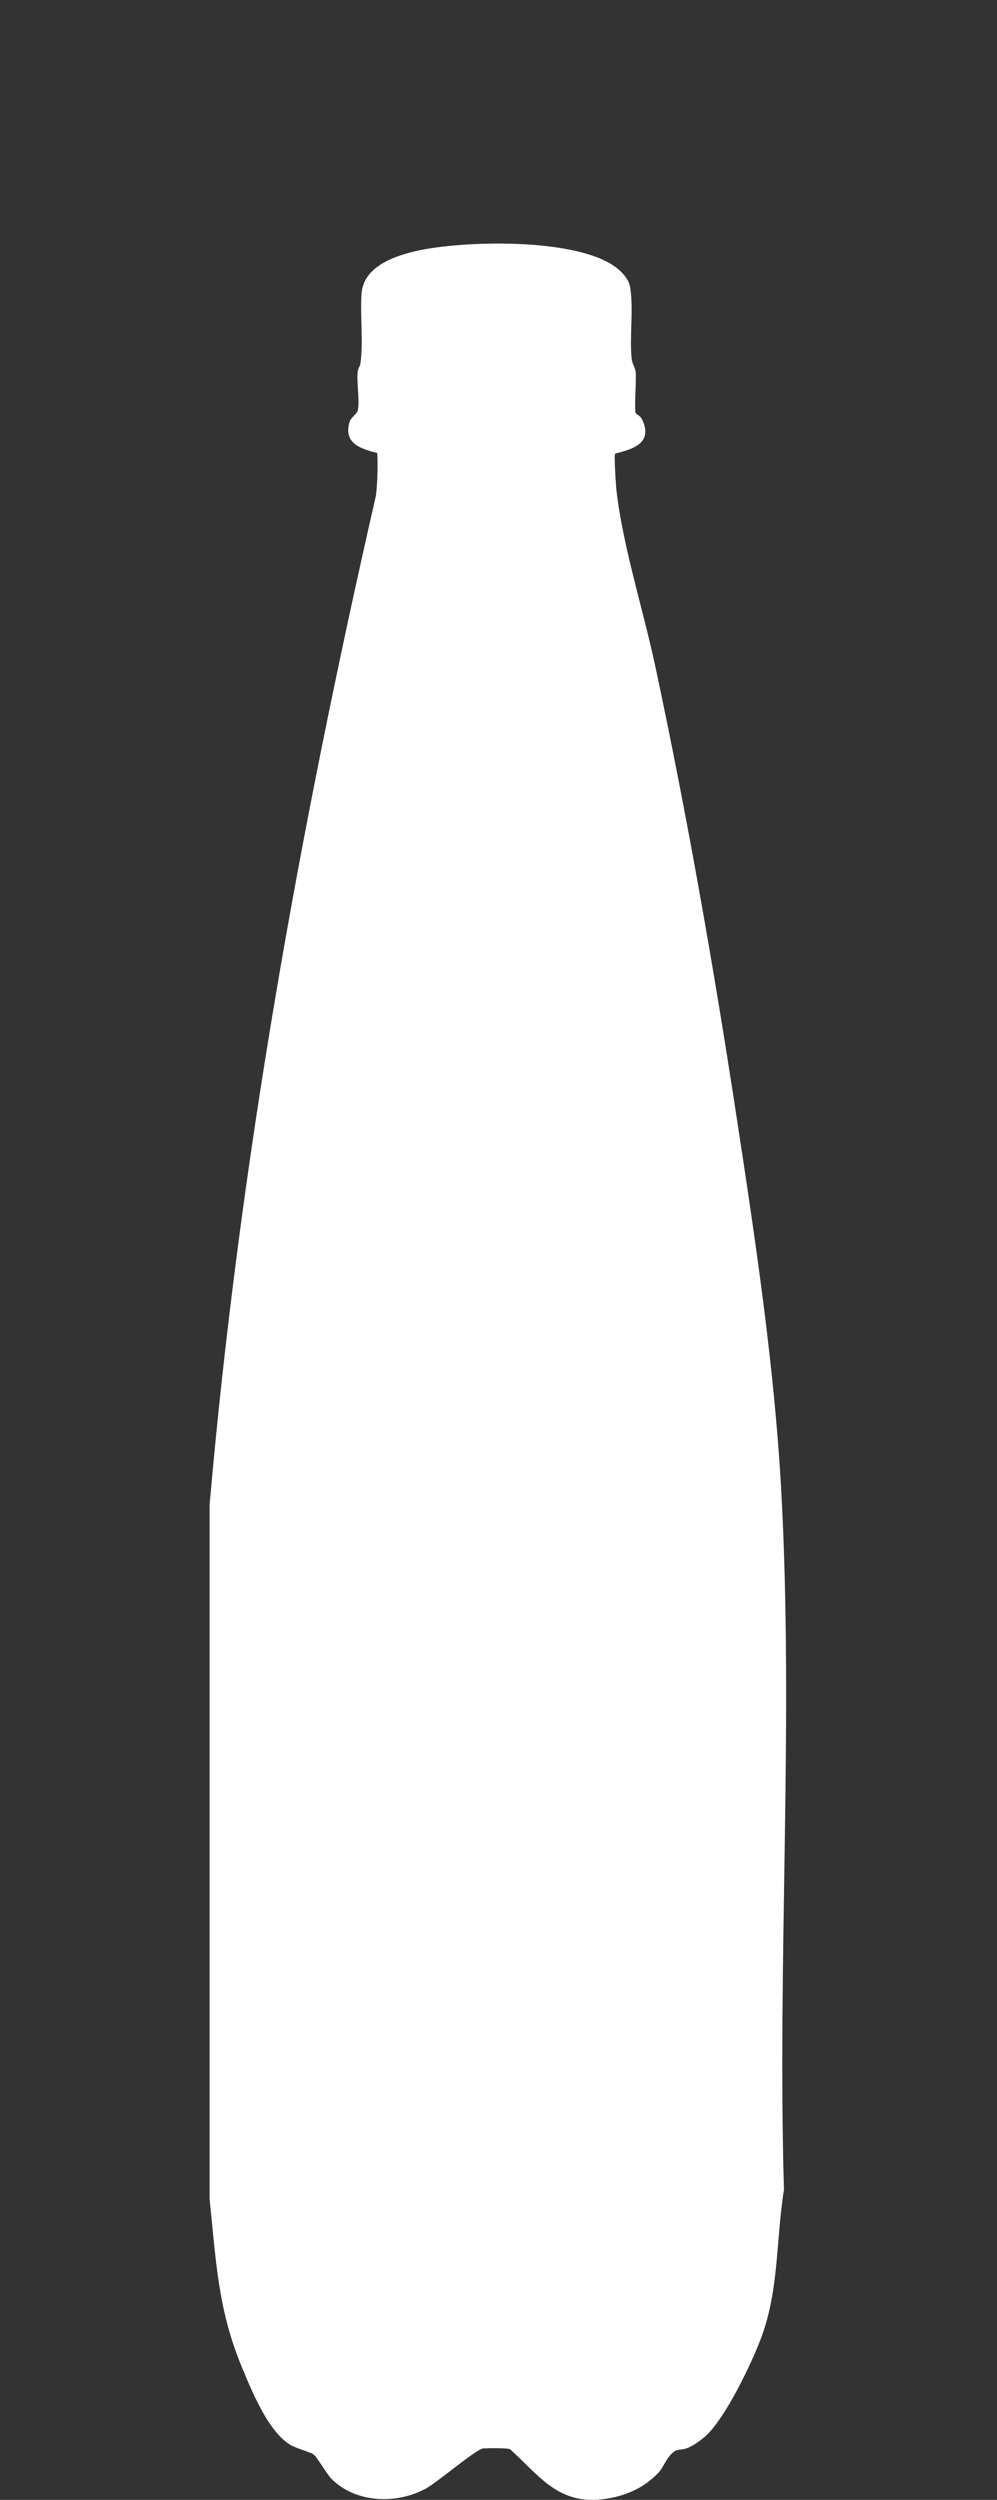
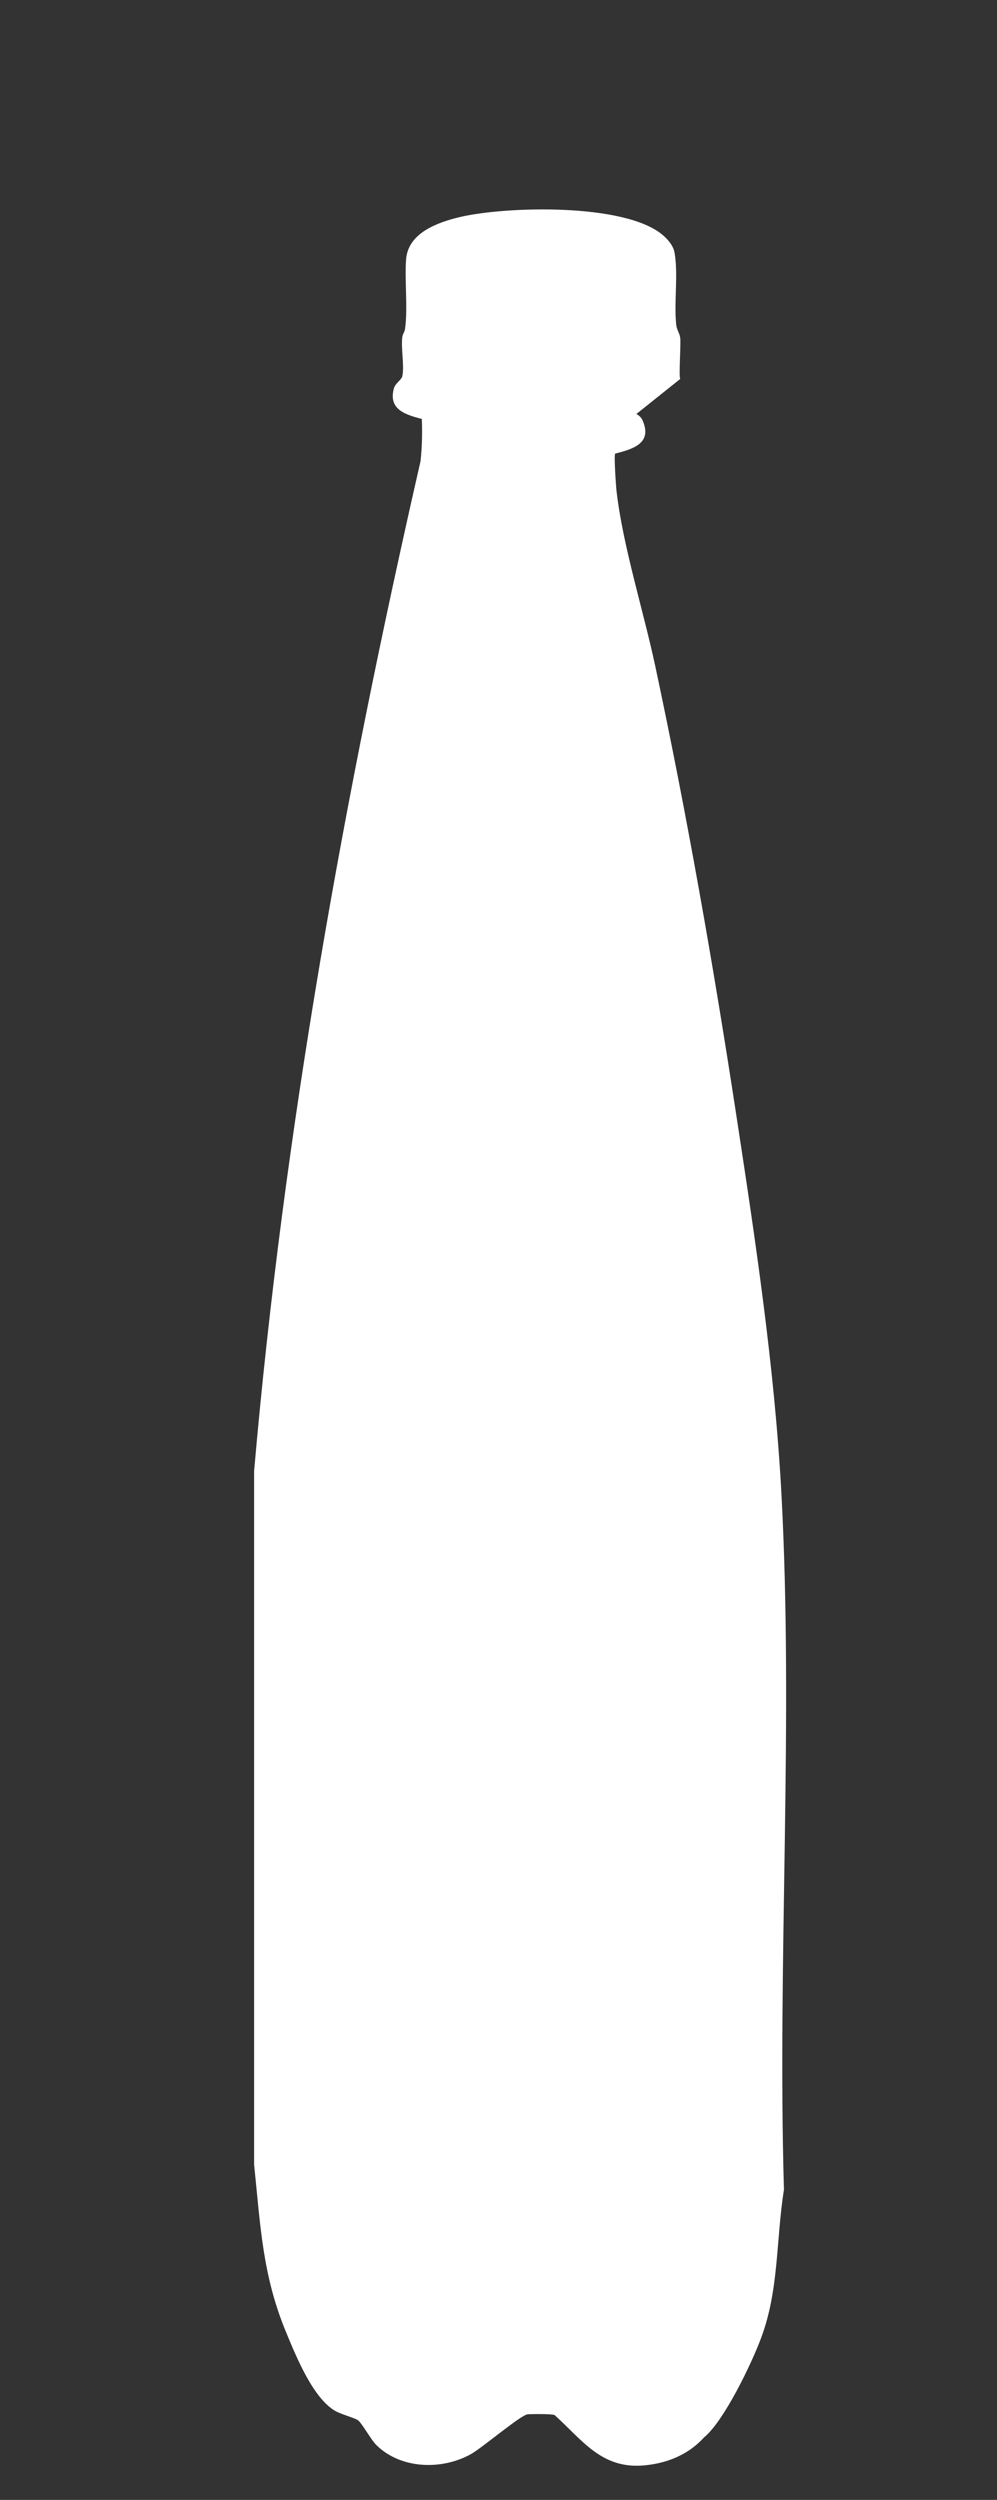
<svg xmlns="http://www.w3.org/2000/svg" id="Layer_1" version="1.1" viewBox="0 0 373.9 937.4">
  <rect x="0" y="0" width="373.9" height="937.4" fill="#333333" stroke="none" />
  <defs>
    <style>
      .st0 {
        fill: #fff;
      }
    </style>
  </defs>
-   <path class="st0" d="M238.7,155.2c.3.4,1.6.7,2.4,2.7,3.5,8.4-3.8,10.5-10.4,12.2-.5.5.3,12.2.5,13.9,2.3,20.4,10.1,45,14.5,65.6,11.9,55.7,21.9,112.7,30.5,169,7.1,46.4,14.2,93.7,16.8,140.5,4.7,86.4-1.5,175.3,1,262-3,18.7-1.8,37.4-8.5,55.4-3.5,9.5-13.9,31.3-21.5,37.5s-8.7,3.6-11.2,5.3-4.2,6-5.5,7.5c-6,6.6-14.1,9.8-22.9,10.5-15.6,1.2-22.7-9.5-33.1-18.9-1-.5-8.6-.4-10.1-.3-2.7.3-16.9,12.5-21.4,15-10.9,6-26.2,5.6-35.4-3.5-2-2-5.5-8.4-6.9-9.3s-6-2.1-8.4-3.4c-8.4-4.8-14.7-20.4-18.4-29.3-9-21.6-9.7-40.1-12.1-63.1v-260.1c11.1-127.6,33.9-254,62.4-378.6.6-5.3.7-10.6.5-15.9-6.1-1.6-12.6-3.5-10.5-11.4.5-2,2.9-3.2,3.2-4.7.8-4.1-.6-10.4,0-14.8.2-1.1.9-1.8,1-2.9,1.1-7.8-.2-18.1.4-26.1.8-9.9,11.8-13.8,20.1-15.8,17.5-4.1,61.9-5.3,76.1,6.7,2,1.7,4.1,4.1,4.5,6.8,1.4,8.3-.3,18.7.6,26.9.2,1.9,1.3,3.2,1.5,4.9.3,2.6-.6,14.3,0,15.4Z" />
+   <path class="st0" d="M238.7,155.2c.3.4,1.6.7,2.4,2.7,3.5,8.4-3.8,10.5-10.4,12.2-.5.5.3,12.2.5,13.9,2.3,20.4,10.1,45,14.5,65.6,11.9,55.7,21.9,112.7,30.5,169,7.1,46.4,14.2,93.7,16.8,140.5,4.7,86.4-1.5,175.3,1,262-3,18.7-1.8,37.4-8.5,55.4-3.5,9.5-13.9,31.3-21.5,37.5c-6,6.6-14.1,9.8-22.9,10.5-15.6,1.2-22.7-9.5-33.1-18.9-1-.5-8.6-.4-10.1-.3-2.7.3-16.9,12.5-21.4,15-10.9,6-26.2,5.6-35.4-3.5-2-2-5.5-8.4-6.9-9.3s-6-2.1-8.4-3.4c-8.4-4.8-14.7-20.4-18.4-29.3-9-21.6-9.7-40.1-12.1-63.1v-260.1c11.1-127.6,33.9-254,62.4-378.6.6-5.3.7-10.6.5-15.9-6.1-1.6-12.6-3.5-10.5-11.4.5-2,2.9-3.2,3.2-4.7.8-4.1-.6-10.4,0-14.8.2-1.1.9-1.8,1-2.9,1.1-7.8-.2-18.1.4-26.1.8-9.9,11.8-13.8,20.1-15.8,17.5-4.1,61.9-5.3,76.1,6.7,2,1.7,4.1,4.1,4.5,6.8,1.4,8.3-.3,18.7.6,26.9.2,1.9,1.3,3.2,1.5,4.9.3,2.6-.6,14.3,0,15.4Z" />
</svg>